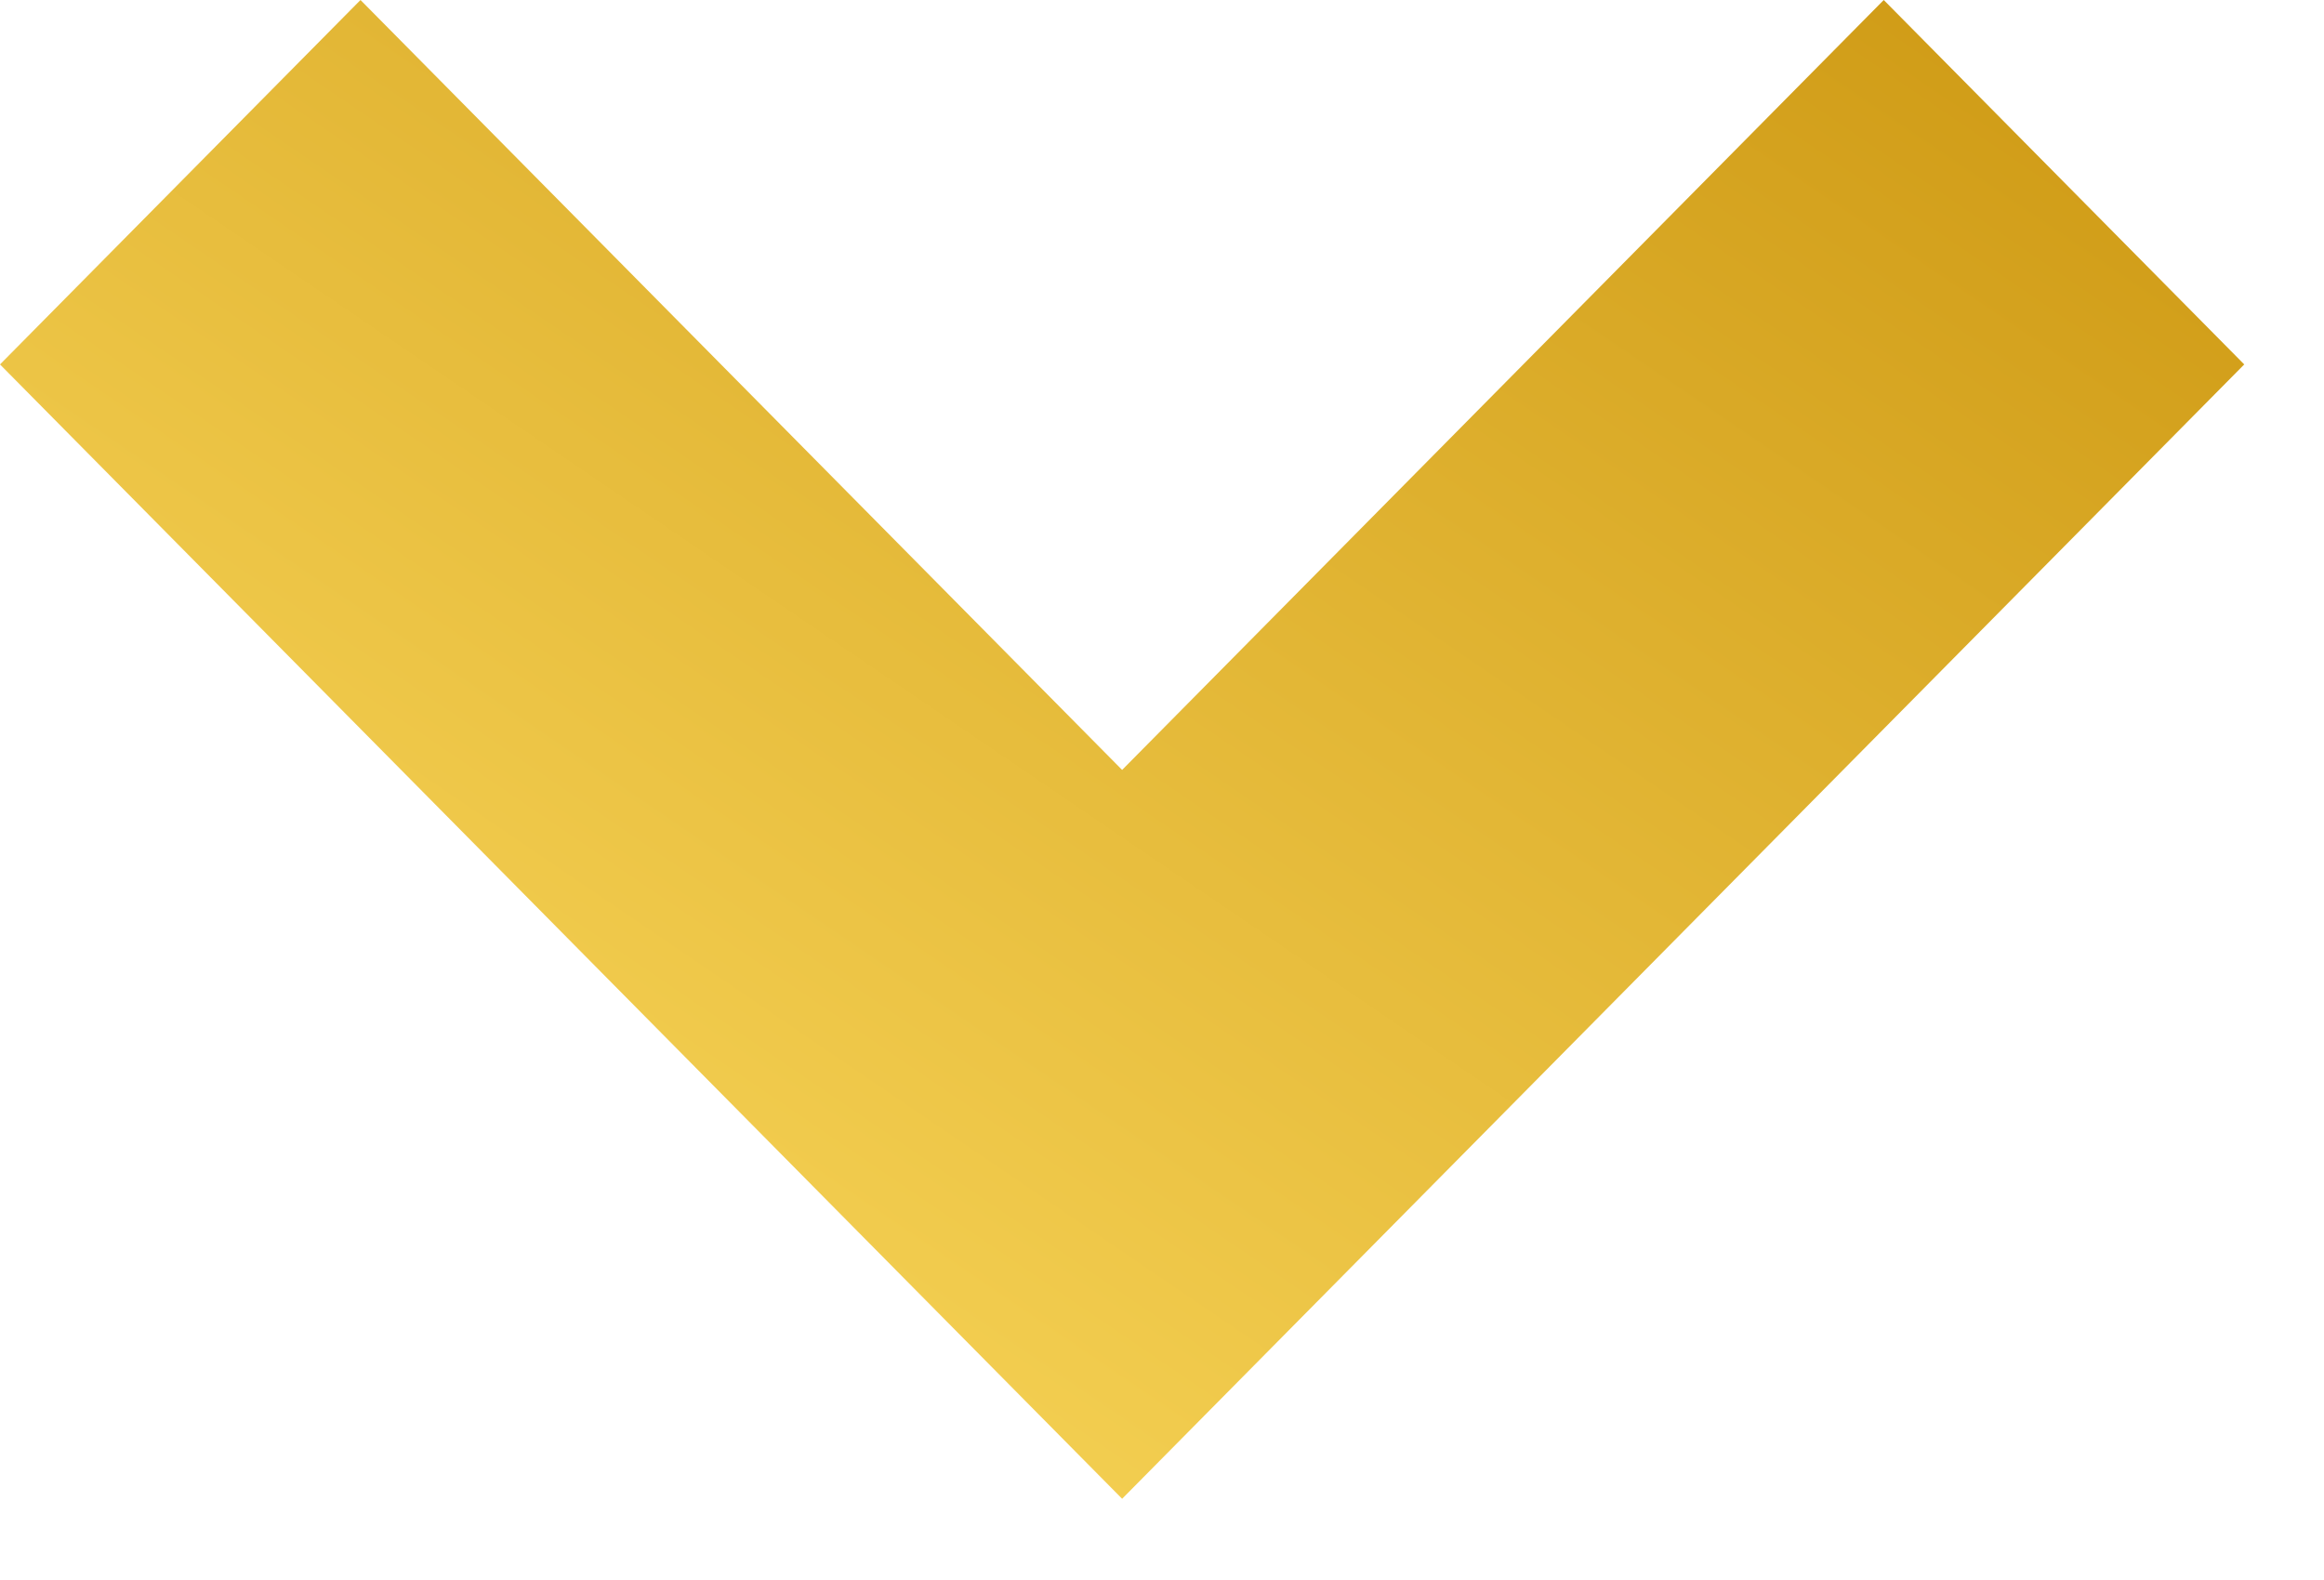
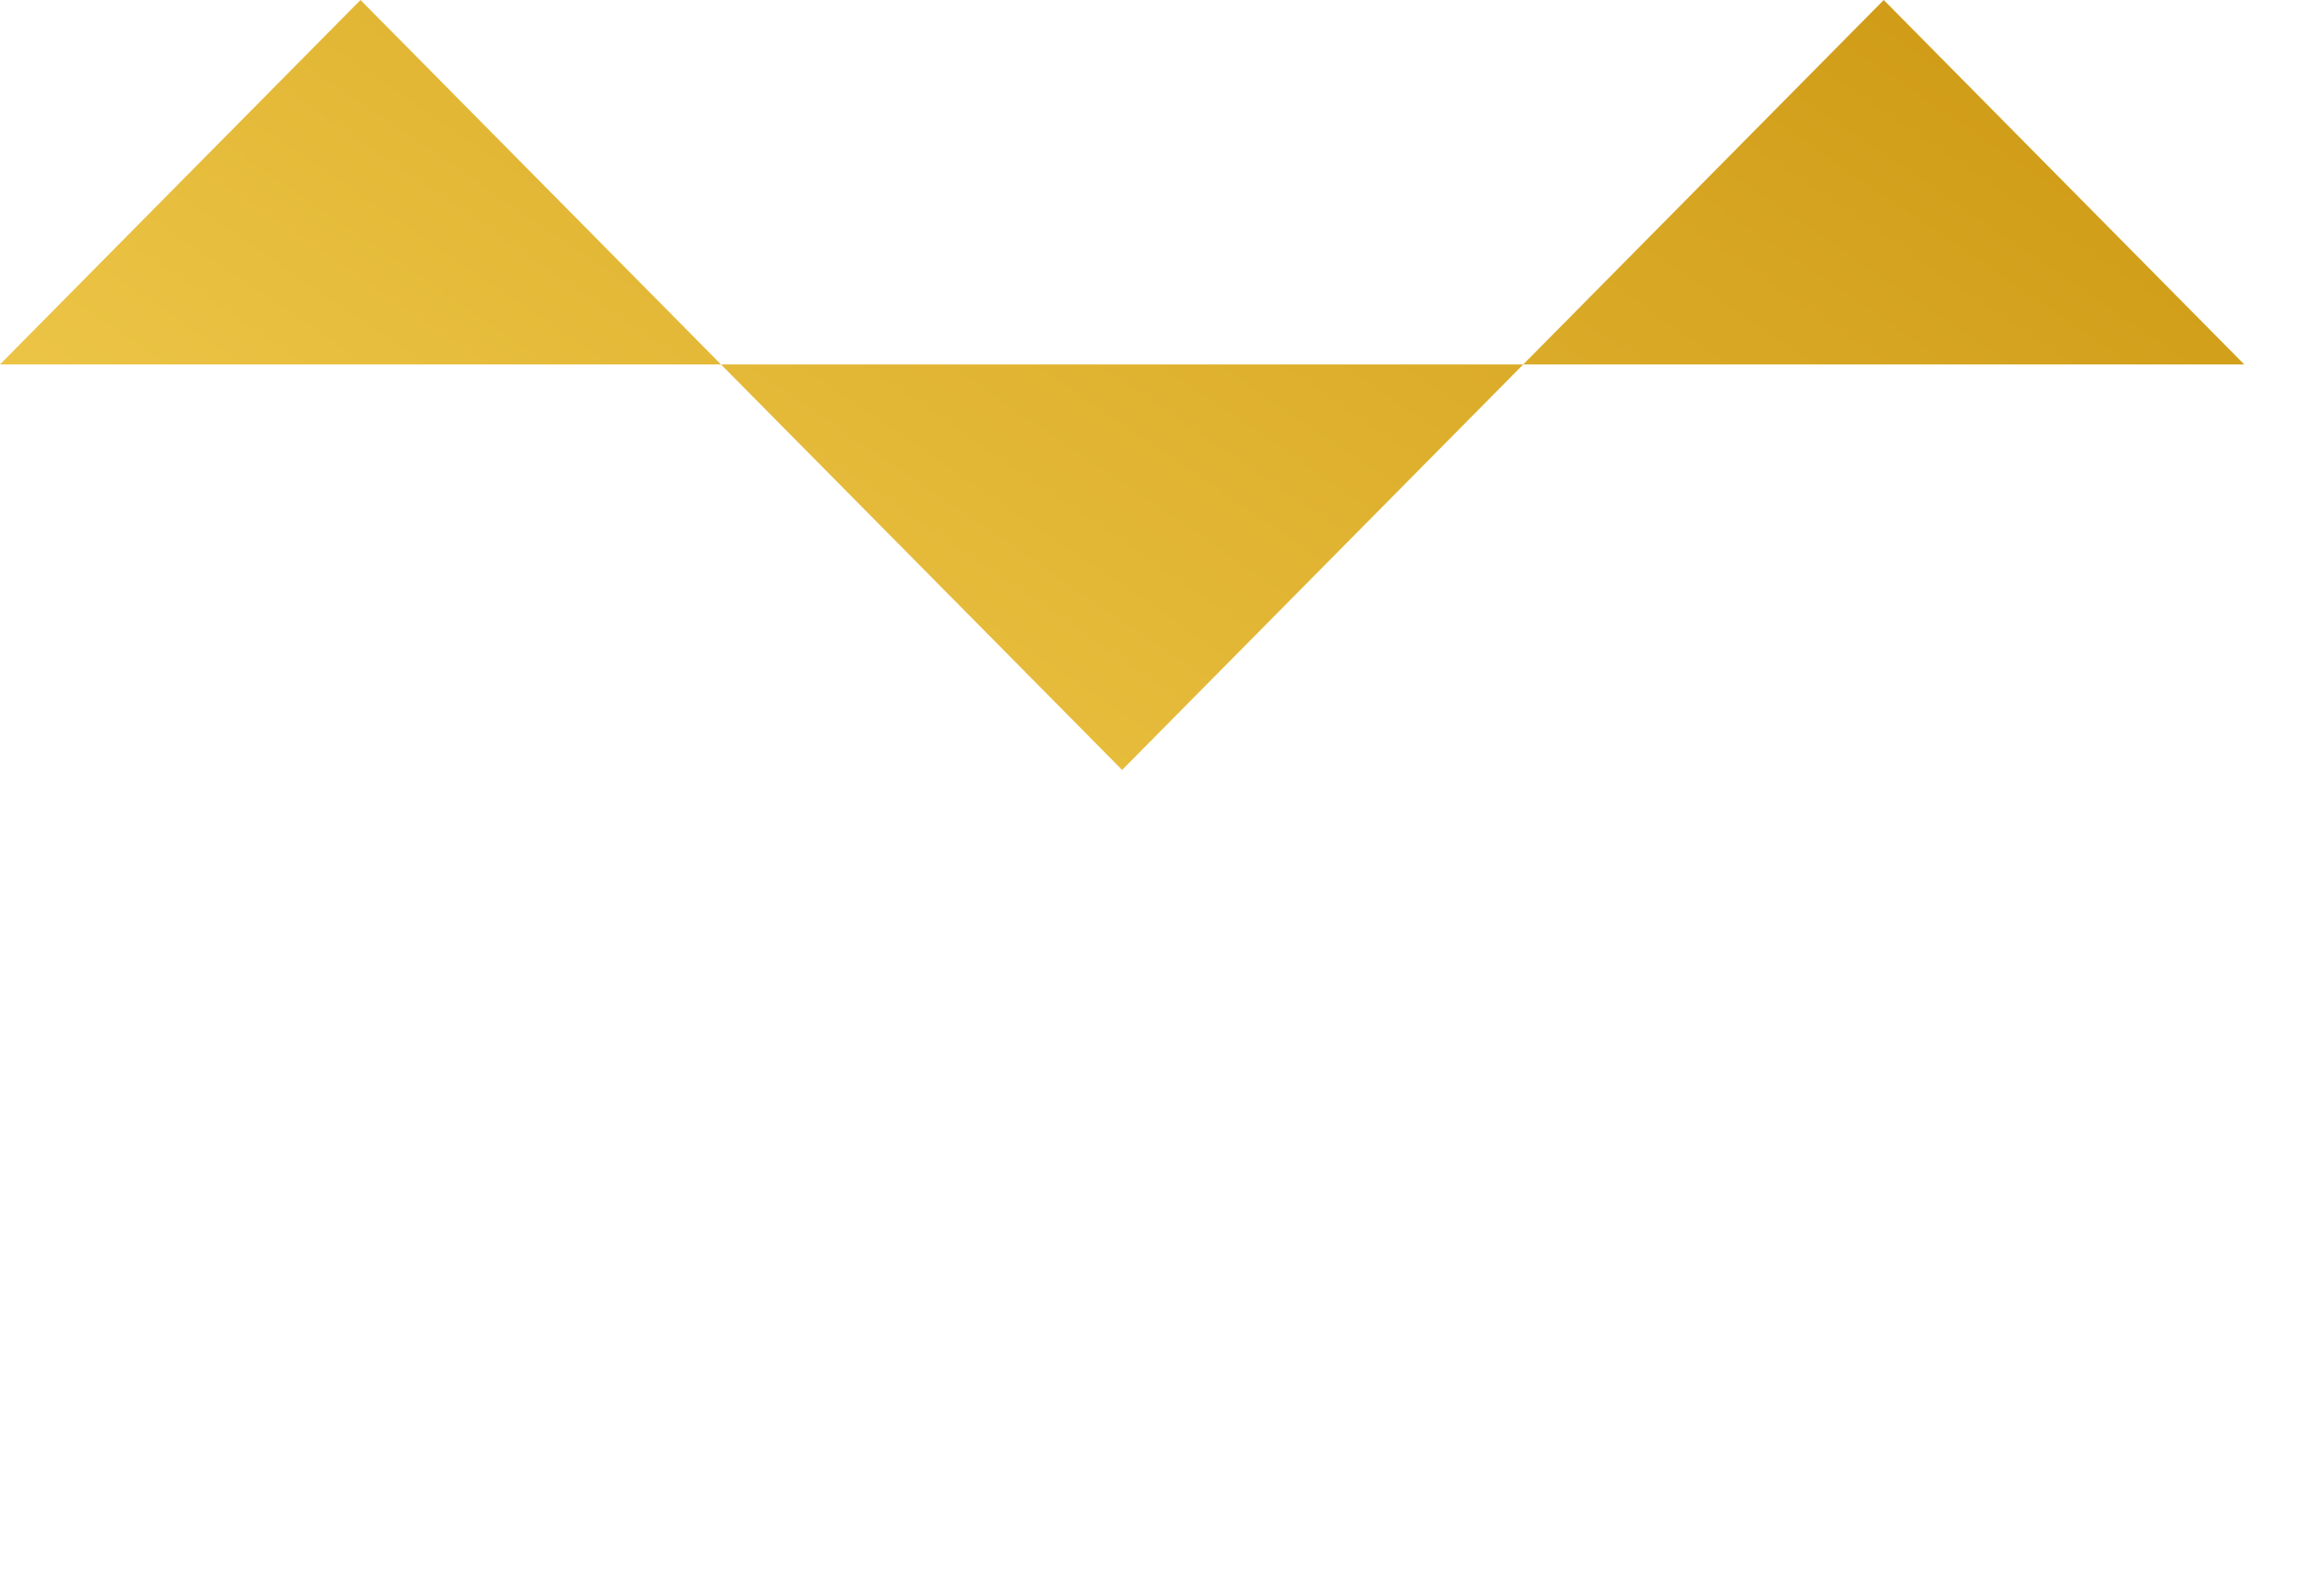
<svg xmlns="http://www.w3.org/2000/svg" width="25" height="17" viewBox="0 0 25 17" fill="none">
-   <path d="M0 3.921L12.071 16.126L24.142 3.921L20.264 -1.67582e-07L12.071 8.284L3.878 -8.75674e-07L0 3.921Z" fill="url(#paint0_linear_4799_1561)" />
+   <path d="M0 3.921L24.142 3.921L20.264 -1.67582e-07L12.071 8.284L3.878 -8.75674e-07L0 3.921Z" fill="url(#paint0_linear_4799_1561)" />
  <defs>
    <linearGradient id="paint0_linear_4799_1561" x1="23.112" y1="1.592" x2="9.22" y2="21.999" gradientUnits="userSpaceOnUse">
      <stop stop-color="#D09C17" />
      <stop offset="1" stop-color="#FFDF64" />
    </linearGradient>
  </defs>
</svg>